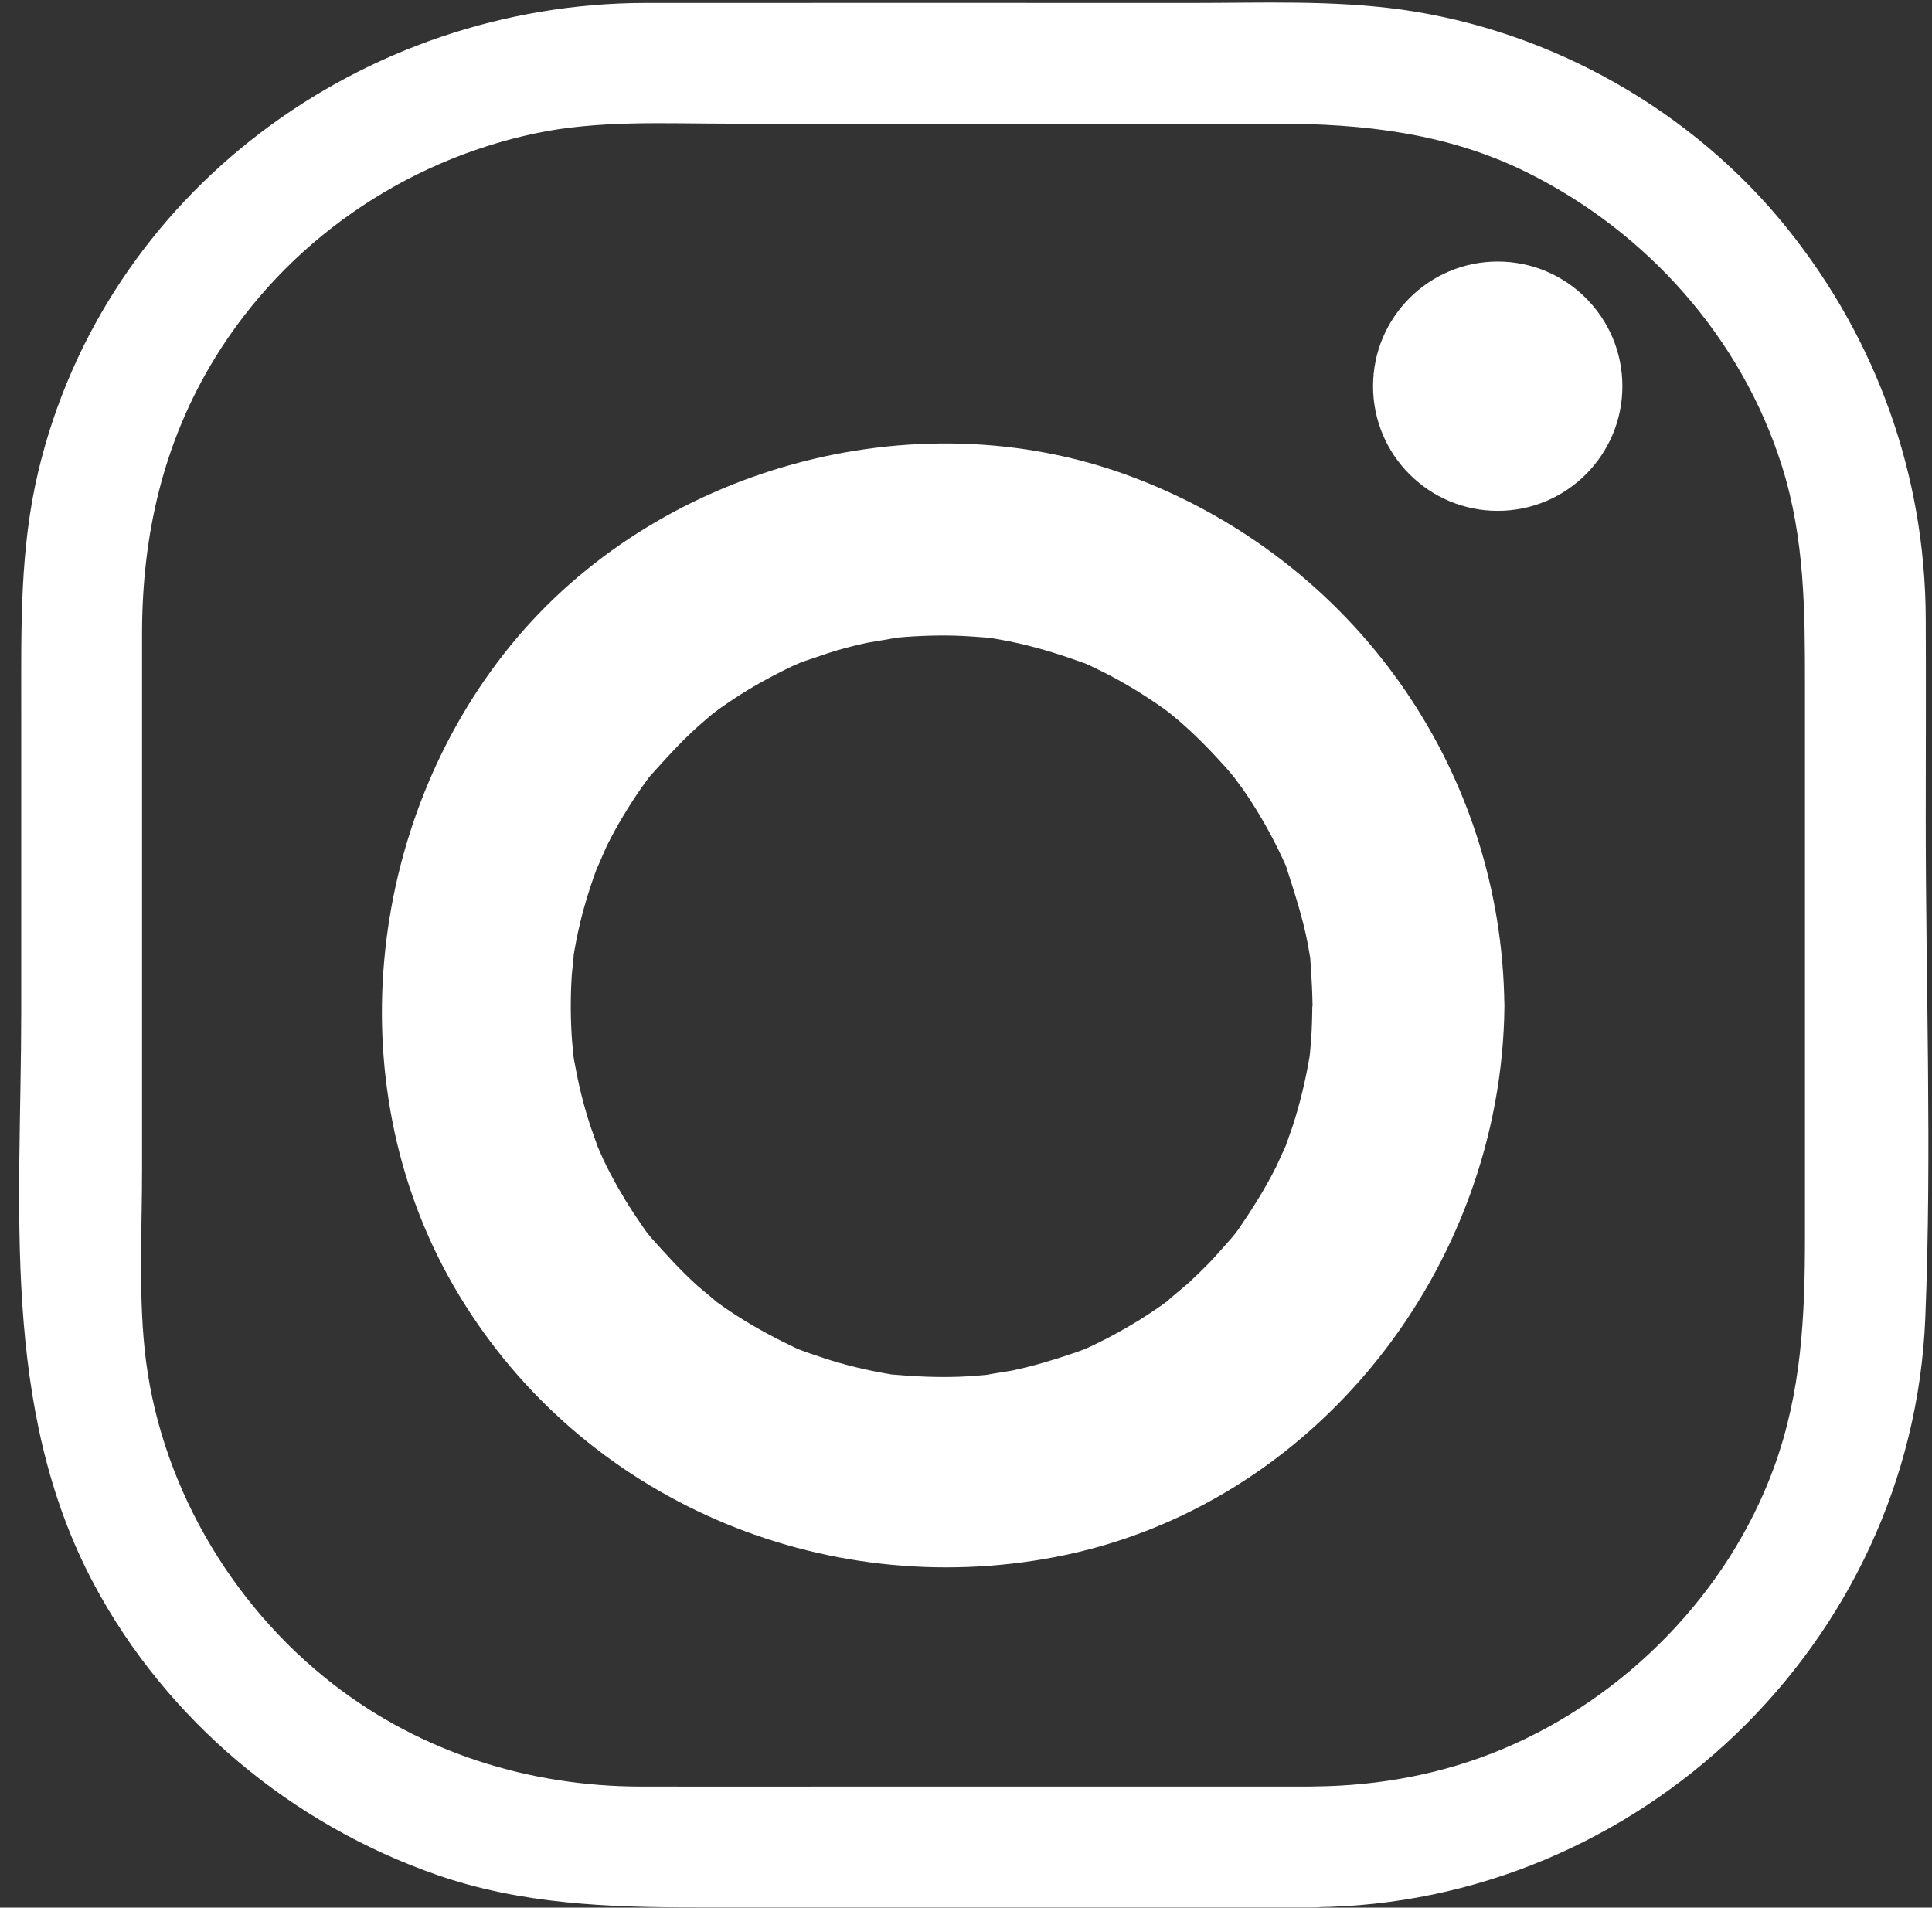
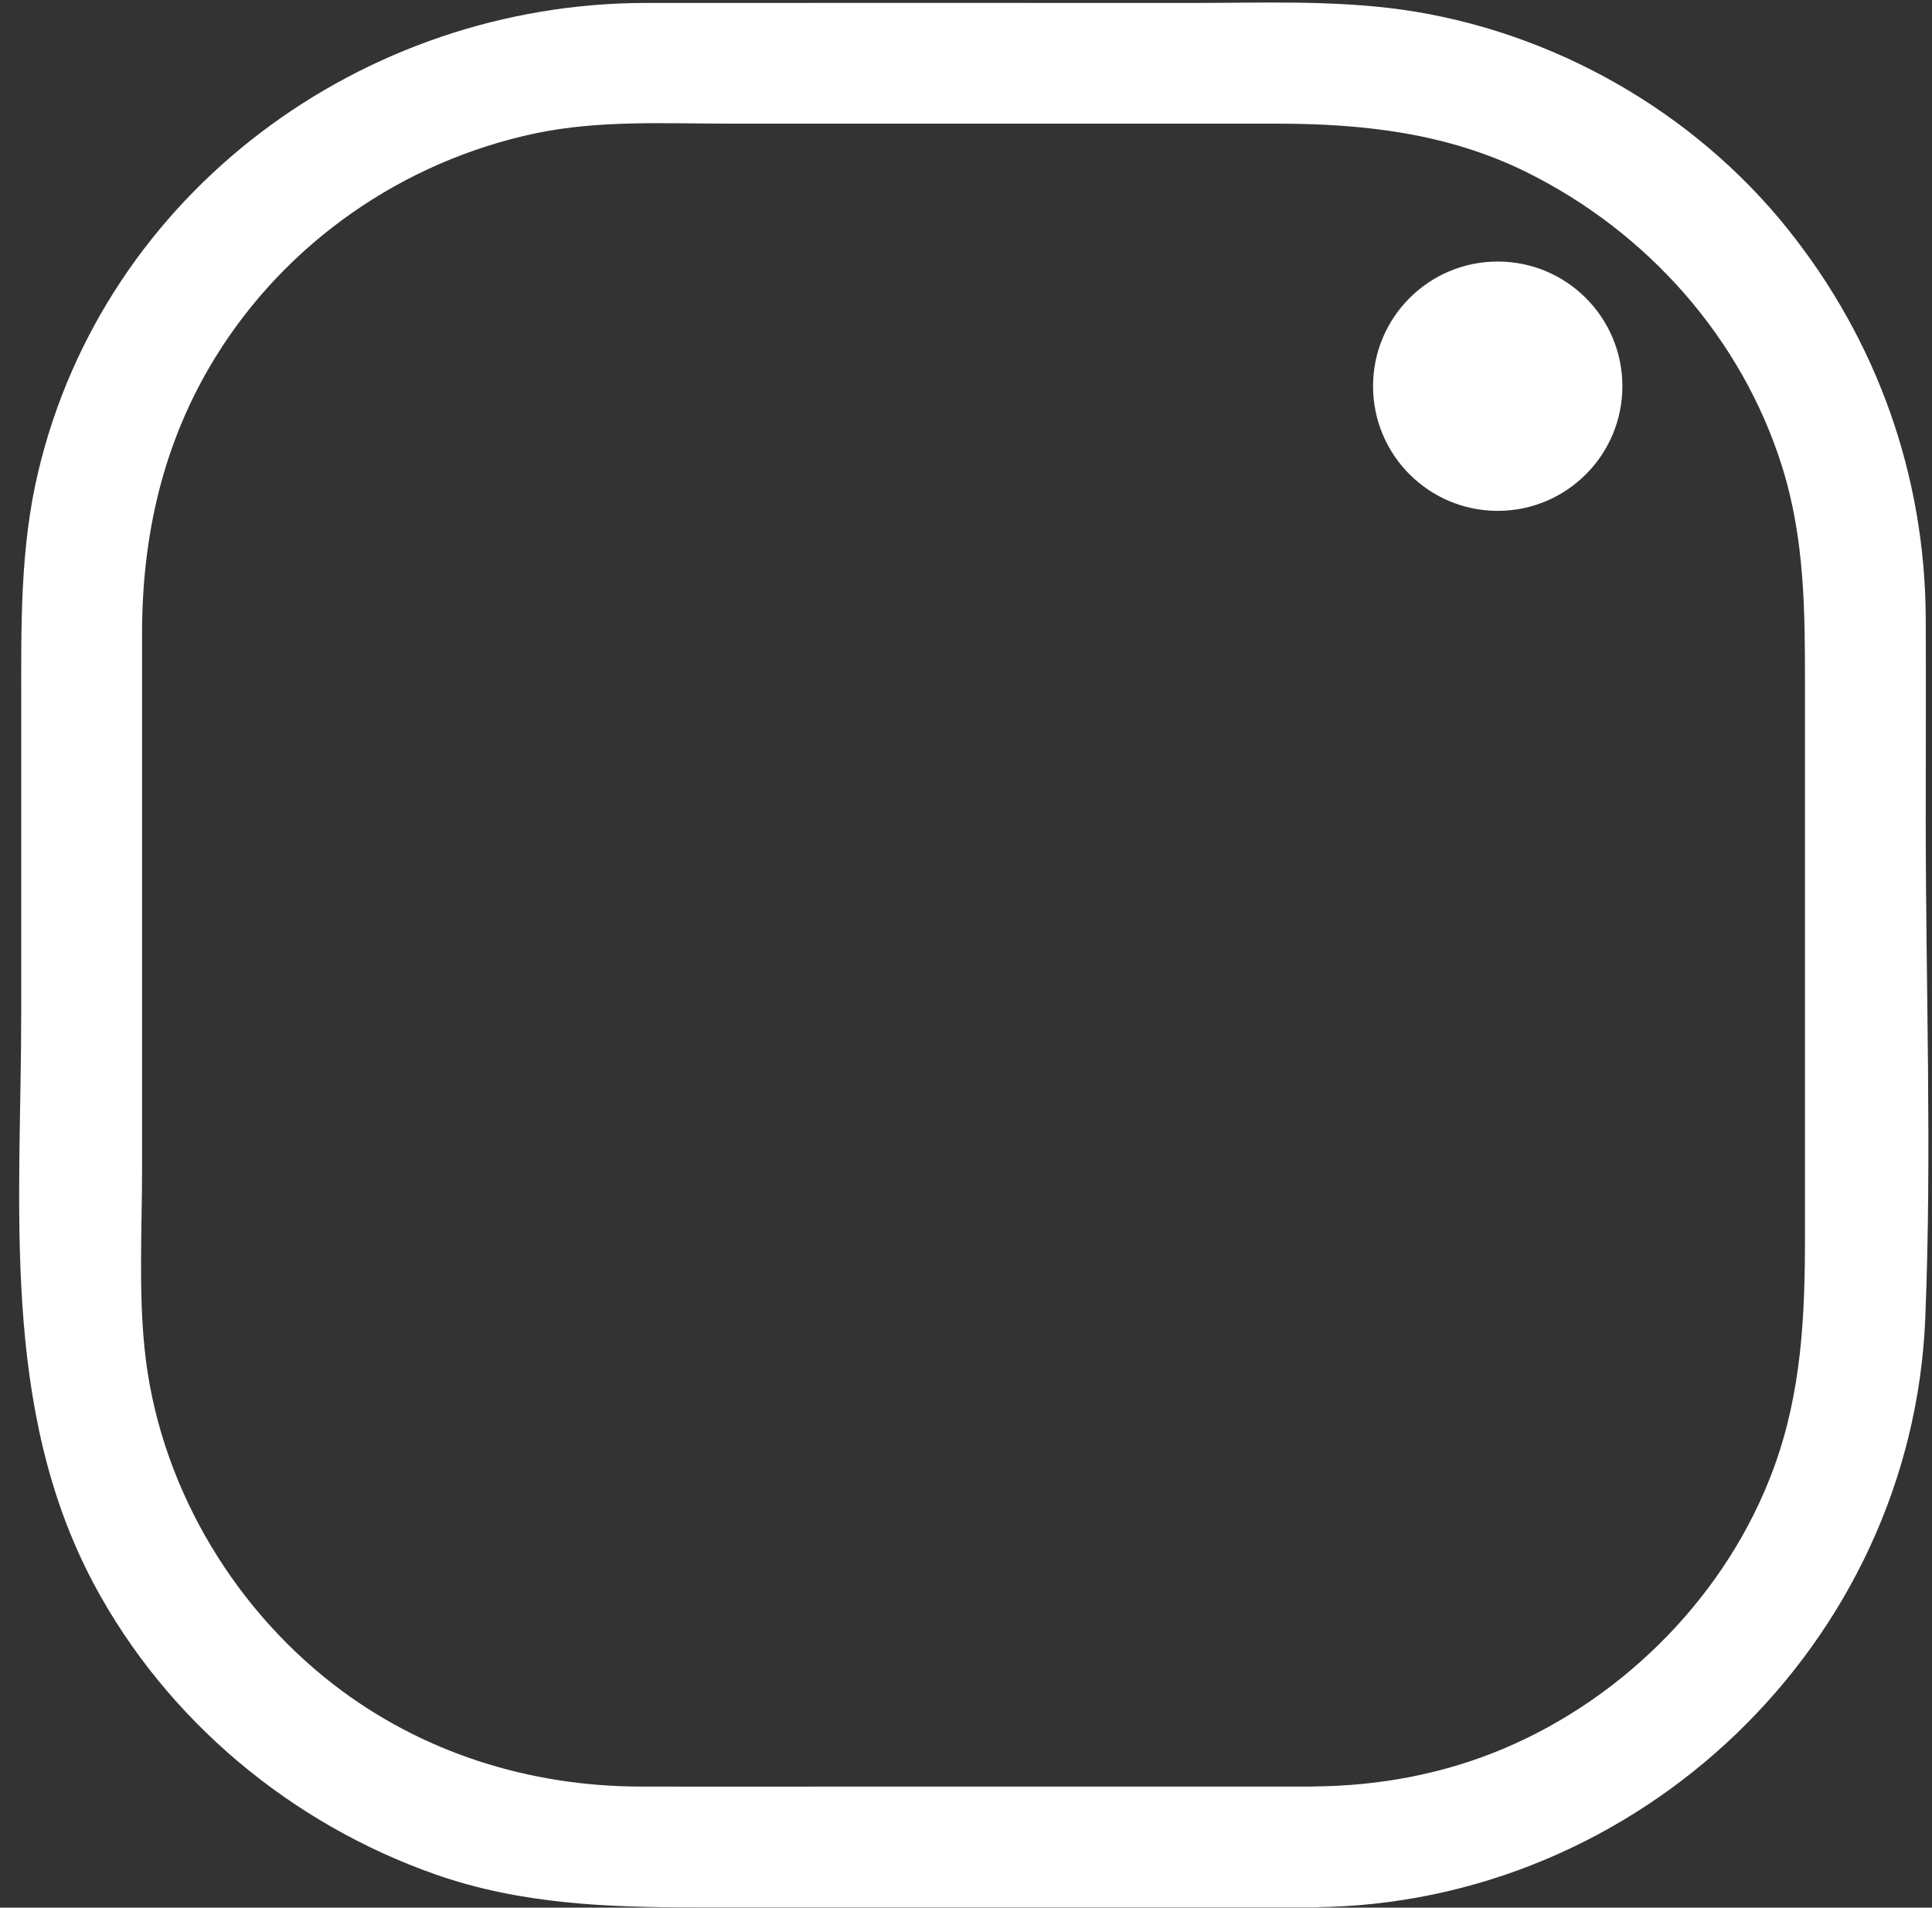
<svg xmlns="http://www.w3.org/2000/svg" fill="#ffffff" height="298.4" preserveAspectRatio="xMidYMid meet" version="1" viewBox="-3.0 -0.4 302.2 298.4" width="302.2" zoomAndPan="magnify">
  <rect x="-3.0" y="-0.4" width="302.2" height="298.4" fill="#333333" stroke="none" />
  <g id="change1_1">
    <path d="M202.54,279.06h-72.83c-10.84,0-21.68,.02-32.51,0-17.38-.03-34.25-5.29-48.08-16.01-16.25-12.6-27.4-31.91-29.5-52.43-.95-9.25-.4-18.81-.4-28.09,0-27.94,0-55.88,0-83.82,0-15.38,3.3-29.94,11.43-43.16,11.09-18.03,29.38-30.7,50.04-35.08,9.96-2.11,20.36-1.53,30.48-1.53h46.06c13.11,0,26.22,0,39.34,0,13.61,0,26.79,1.45,39.21,7.59,18.83,9.32,33.64,25.91,39.97,46.05,3.55,11.32,3.58,22.56,3.58,34.22v86.23c0,12.43-.52,24.28-4.87,36.17-7.17,19.58-23.13,35.85-42.28,43.93-9.39,3.96-19.47,5.83-29.63,5.91-12.15,.1-12.18,18.98,0,18.89,50.78-.41,93.54-41.28,95.6-92.17,1.05-25.83,.07-51.88,.07-77.73,0-10.6,.05-21.2,0-31.8-.11-22.28-7.64-43.37-21.54-60.75-14.84-18.57-37.02-31.11-60.53-34.39C205.37-.39,194.43,.06,183.59,.06c-28.53,0-57.07-.02-85.6,0C53.7,.1,13.36,29.67,2.97,73.42,.11,85.49,.32,97.57,.32,109.84v48.12c0,30.14-3.33,61.88,11.38,89.45,11.36,21.27,30.88,37.53,53.59,45.45,13.19,4.6,26.77,5.1,40.54,5.1h96.71c12.15,0,12.17-18.89,0-18.89Z" />
  </g>
  <g id="change1_2">
-     <path d="M202.27,157.01c-.02,1.86-.07,3.72-.21,5.57-.07,.92-.17,1.83-.26,2.74,.02-.24,.36-2.36,.07-.6-.64,3.77-1.51,7.48-2.7,11.11-.22,.68-1.61,4.48-1.1,3.19s-1.1,2.37-1.42,3.02c-1.67,3.34-3.63,6.47-5.73,9.55-.37,.54-.76,1.06-1.15,1.59,1.66-2.2,.28-.38-.09,.03-1.16,1.29-2.28,2.62-3.49,3.88-1.06,1.09-2.15,2.15-3.27,3.18-.56,.51-4.86,4.02-2.48,2.23-2.61,1.97-5.37,3.75-8.23,5.34-1.34,.75-2.7,1.46-4.09,2.12-.79,.38-1.59,.75-2.4,1.09,1.99-.84,.4-.19-.73,.19-3.18,1.08-6.37,2.05-9.66,2.74-.96,.2-5.74,.86-2.74,.55-1.84,.19-3.67,.35-5.52,.42-3.49,.13-6.96-.04-10.43-.34-2.4-.21,2.28,.4-.08,0-.89-.15-1.79-.3-2.67-.48-1.98-.4-3.95-.87-5.89-1.43-1.5-.43-2.96-.95-4.44-1.44-.63-.21-1.24-.46-1.87-.7,2.58,.96,.45,.22-.07-.03-3.17-1.51-6.26-3.13-9.22-5.03-1.47-.94-2.9-1.94-4.29-2.98,2.43,1.83-1.48-1.32-2-1.79-2.6-2.34-4.91-4.9-7.24-7.5-.37-.41-1.74-2.23-.09-.03-.39-.52-.78-1.05-1.15-1.59-.99-1.44-1.96-2.88-2.87-4.38-.79-1.31-1.55-2.64-2.26-4-.41-.78-.8-1.56-1.18-2.36-.16-.33-1.55-3.61-.84-1.84,.52,1.29-.87-2.5-1.1-3.19-.56-1.7-1.05-3.41-1.48-5.15s-.78-3.52-1.11-5.3c-.04-.2-.35-2.44-.13-.71,.25,1.97-.14-1.74-.17-2.11-.26-3.48-.28-6.97-.05-10.46,.06-.92,.57-5,.13-2.16,.32-2.01,.7-4.01,1.17-5.99,.78-3.26,1.82-6.42,2.99-9.56-1.08,2.88,.87-1.84,1.17-2.45,.78-1.57,1.62-3.11,2.52-4.61s1.84-2.97,2.83-4.4c.5-.71,1.01-1.42,1.53-2.12-.37,.5-1.79,2.05,.09-.03,2.33-2.6,4.64-5.16,7.24-7.5,.65-.58,1.32-1.13,1.97-1.71,.14-.13,1.83-1.48,.52-.46-1.43,1.12,.76-.54,1.1-.78,.72-.5,1.43-.99,2.16-1.47,2.93-1.93,6-3.6,9.17-5.11,.38-.18,2.94-1.25,1.24-.56-1.57,.63,.49-.16,.67-.22,1.7-.54,3.35-1.17,5.07-1.67,1.51-.44,3.03-.82,4.56-1.15,.79-.17,6.52-1.03,3.4-.69,3.46-.37,6.94-.53,10.42-.44,1.62,.05,3.23,.17,4.85,.29,2.97,.23,.73,.06,.1-.03,1.12,.18,2.23,.37,3.35,.59,3.96,.79,7.78,1.96,11.57,3.33,1.62,.59-.29-.17-.51-.27,1.21,.51,2.41,1.08,3.59,1.67,1.57,.78,3.11,1.62,4.61,2.52,1.69,1,3.32,2.09,4.94,3.21,.34,.24,2.53,1.9,1.1,.78s1.56,1.34,1.51,1.3c2.8,2.43,5.35,5.08,7.79,7.86,.27,.31,2,2.44,.88,1.02s1.19,1.67,1.16,1.63c1,1.43,1.94,2.9,2.83,4.4,1.01,1.7,1.94,3.43,2.81,5.2,.39,.79,.75,1.59,1.12,2.39,.7,1.55-.62-1.96,.24,.71,1.24,3.86,2.47,7.63,3.23,11.62,.13,.67,.23,1.34,.35,2.01,.3,1.74-.13-2.14,.07,.77,.16,2.32,.3,4.62,.33,6.95,.07,7.84,6.85,15.37,15,15,8.06-.36,15.08-6.59,15-15-.35-37.33-23.79-70.04-58.68-82.95-33.7-12.47-74.12-1.26-96.77,26.54s-27.4,69.75-7.97,101.76c19.35,31.89,56.7,47.78,93.13,40.83,40.71-7.77,69.91-45.33,70.3-86.18,.07-7.85-6.95-15.36-15-15s-14.92,6.59-15,15Z" />
-   </g>
+     </g>
  <g id="change1_3">
    <circle cx="231.27" cy="60.01" r="19.5" />
  </g>
</svg>